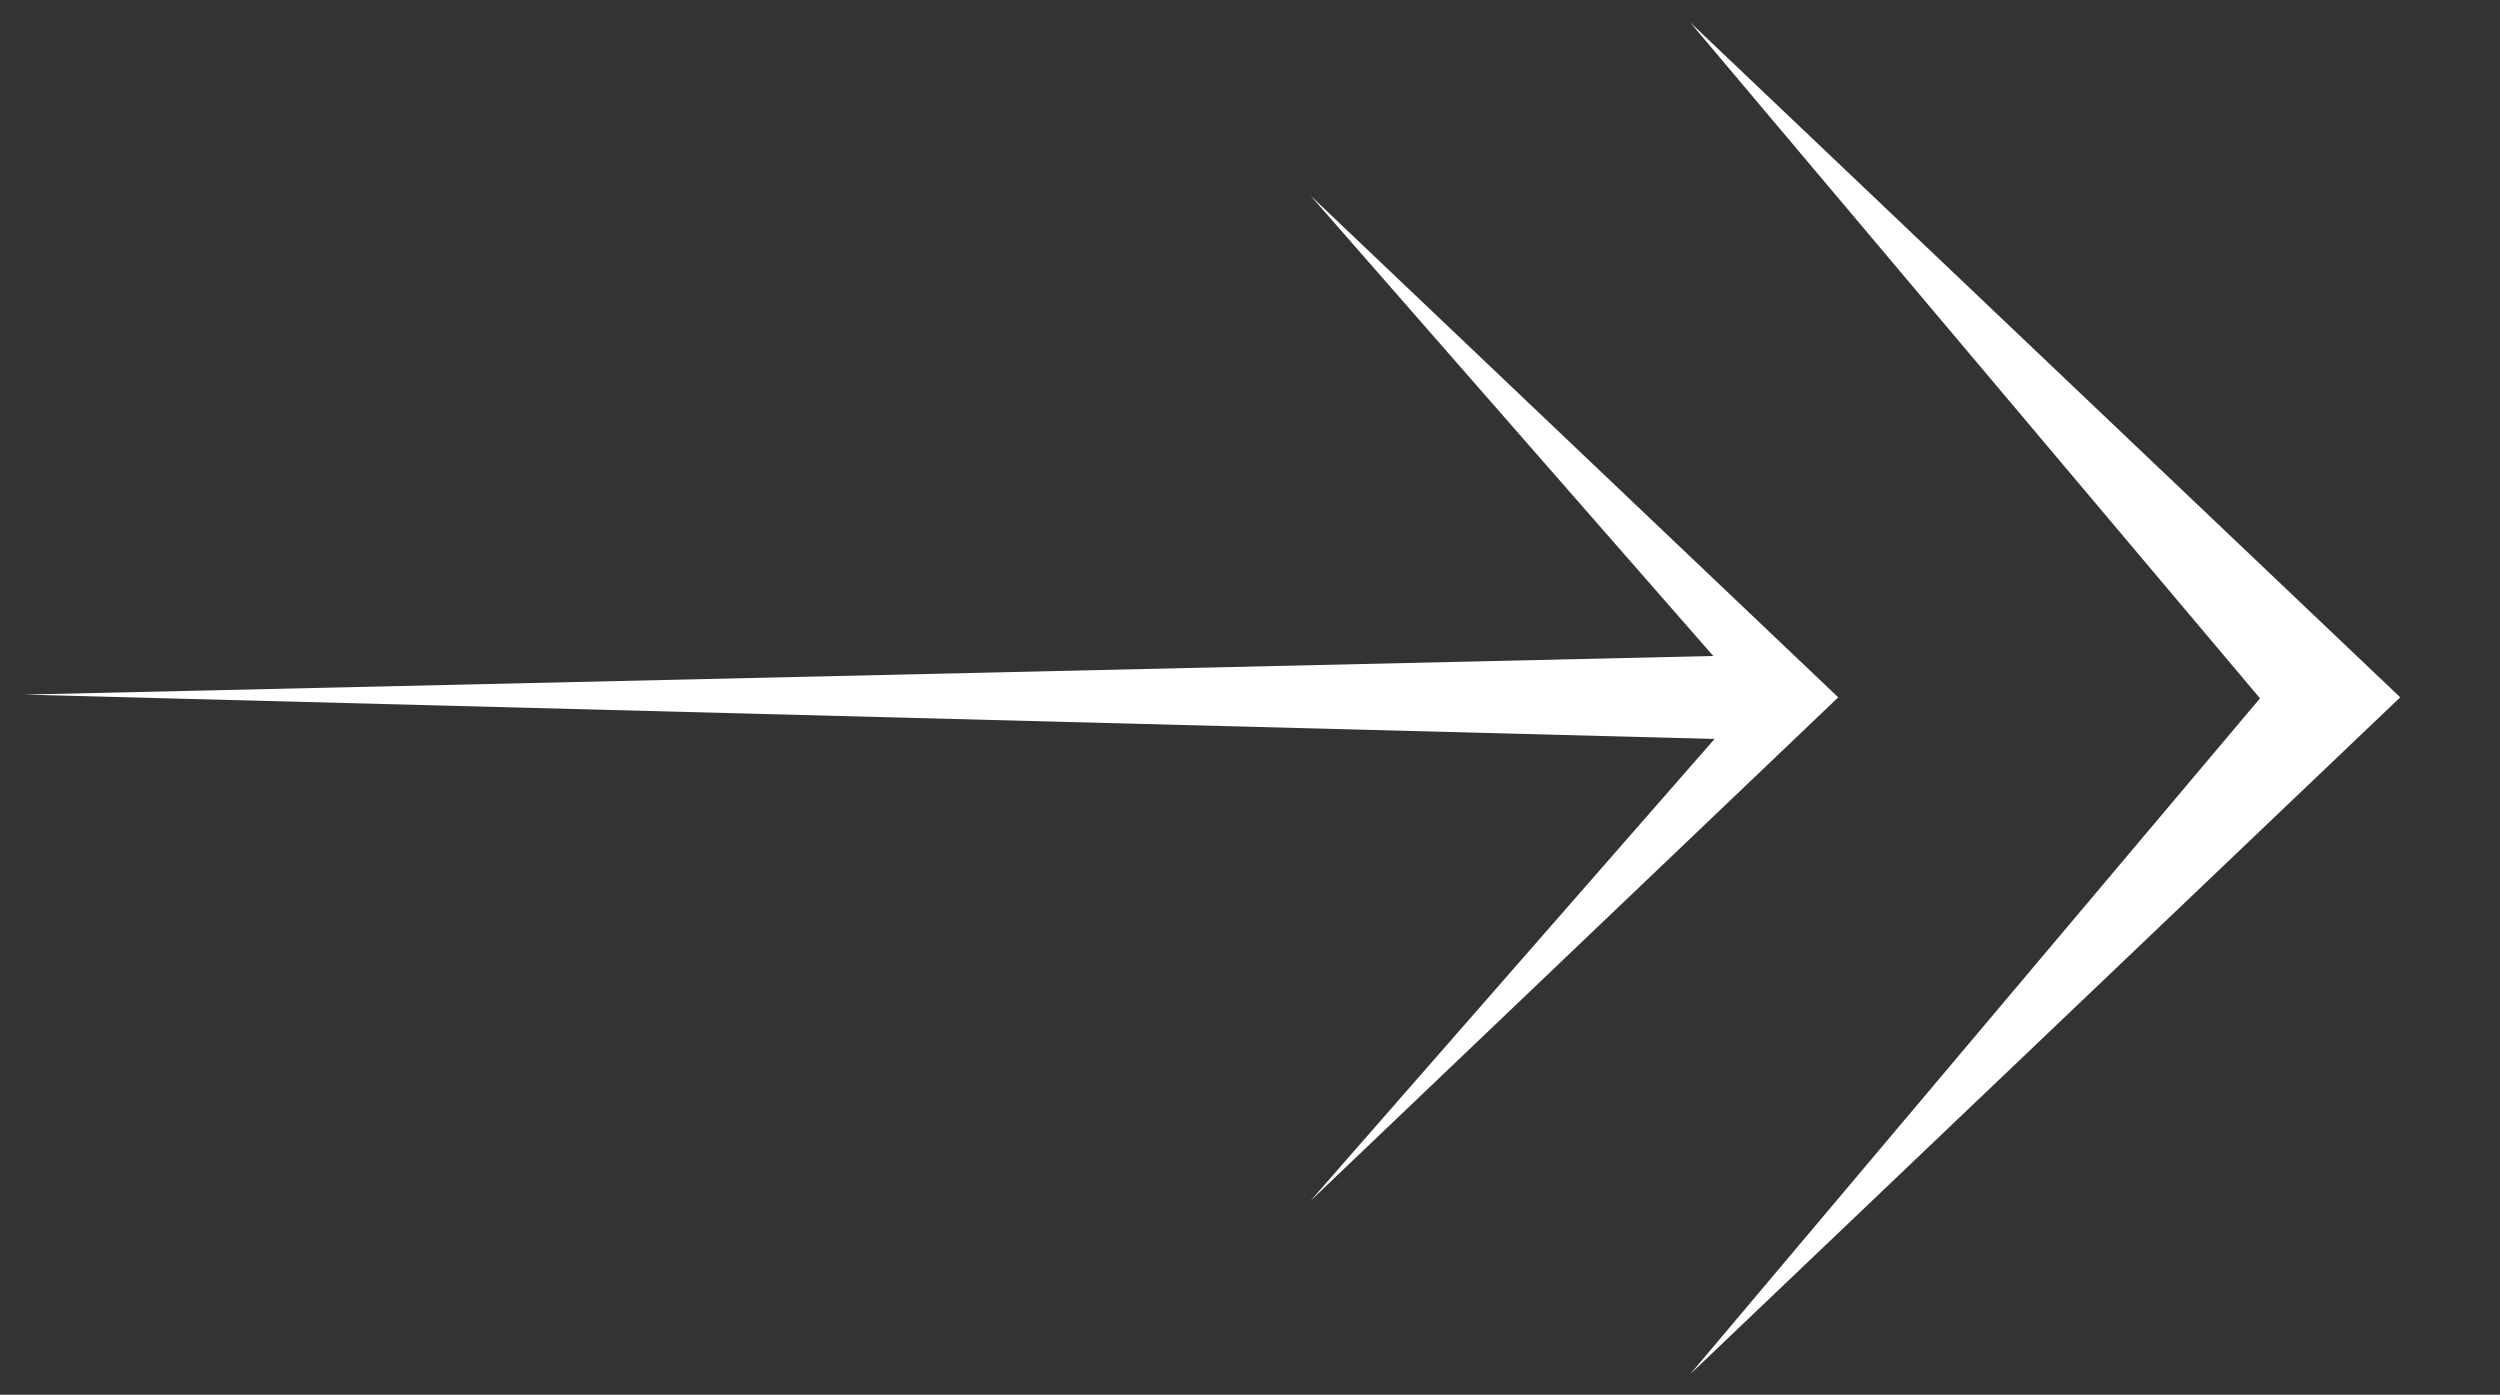
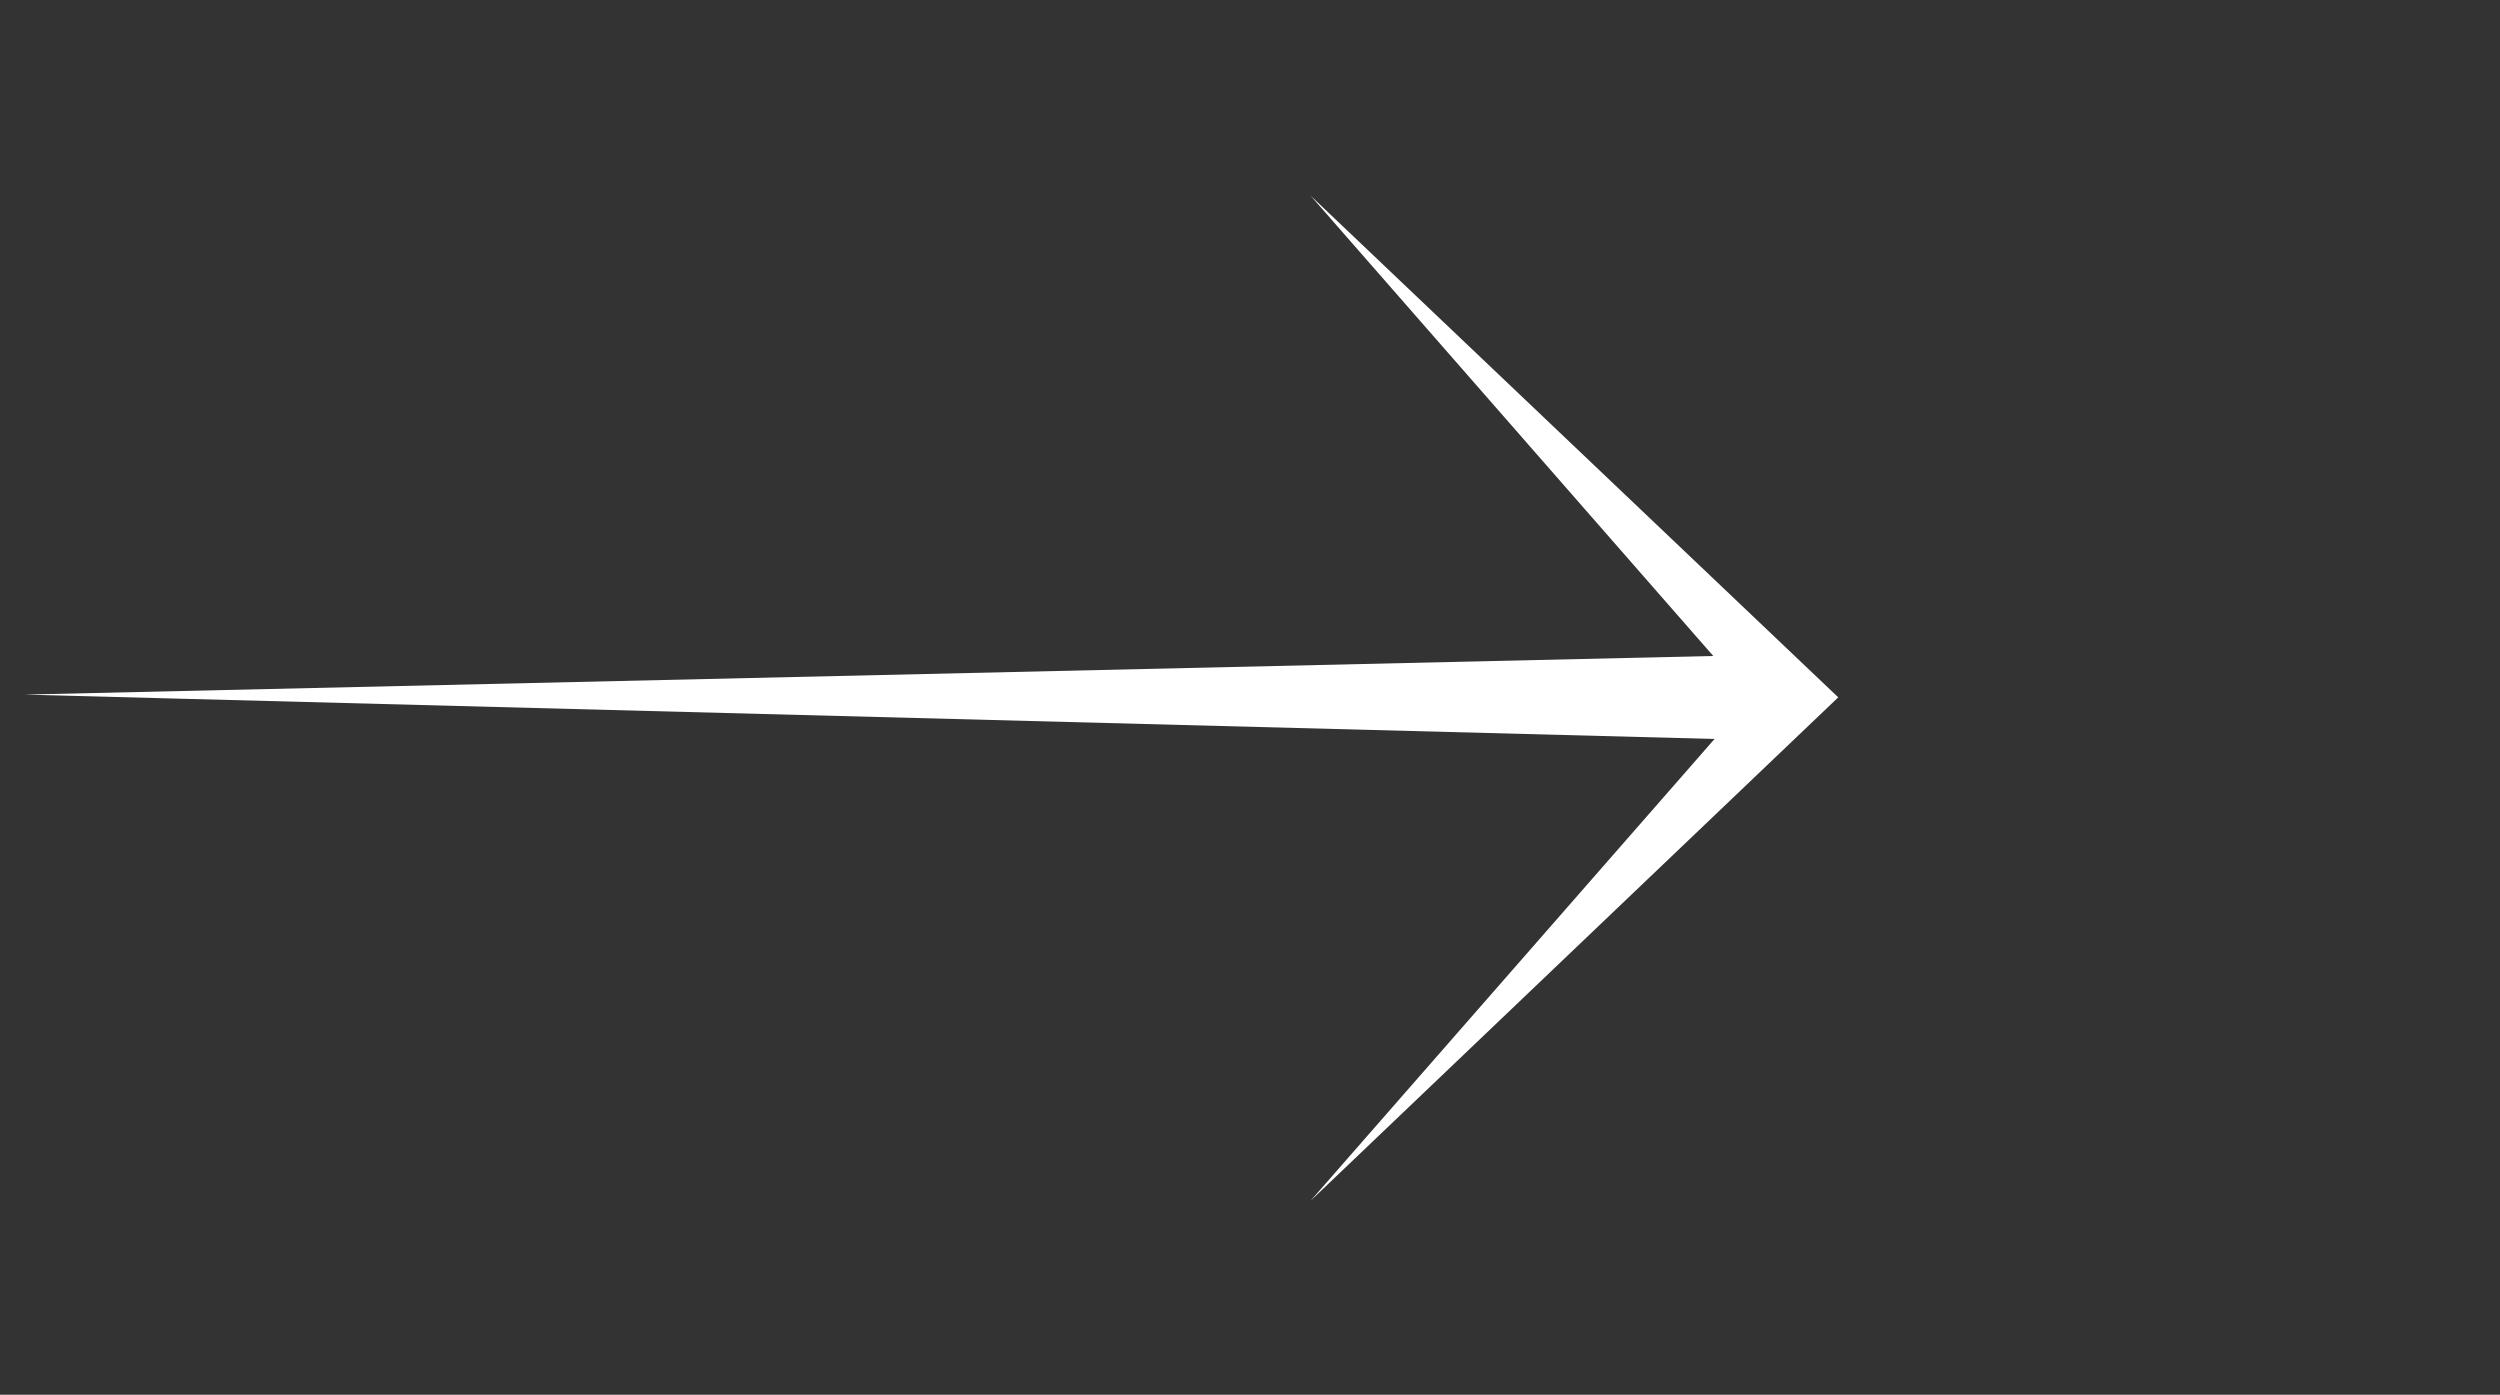
<svg xmlns="http://www.w3.org/2000/svg" width="95" height="53" viewBox="0 0 95 53" fill="none">
  <rect x="0" y="0" width="95" height="53" fill="#333333" stroke="none" />
  <path fill-rule="evenodd" clip-rule="evenodd" d="M0.923 26.395L65.554 24.917L67.141 26.544L65.554 28.091L0.923 26.395Z" fill="white" />
  <path fill-rule="evenodd" clip-rule="evenodd" d="M69.853 26.499L49.801 7.434L66.508 26.532L49.801 45.63L69.853 26.499Z" fill="white" />
-   <path fill-rule="evenodd" clip-rule="evenodd" d="M91.208 26.498L64.223 0.846L85.88 26.537L64.228 52.218L91.208 26.498Z" fill="white" />
</svg>